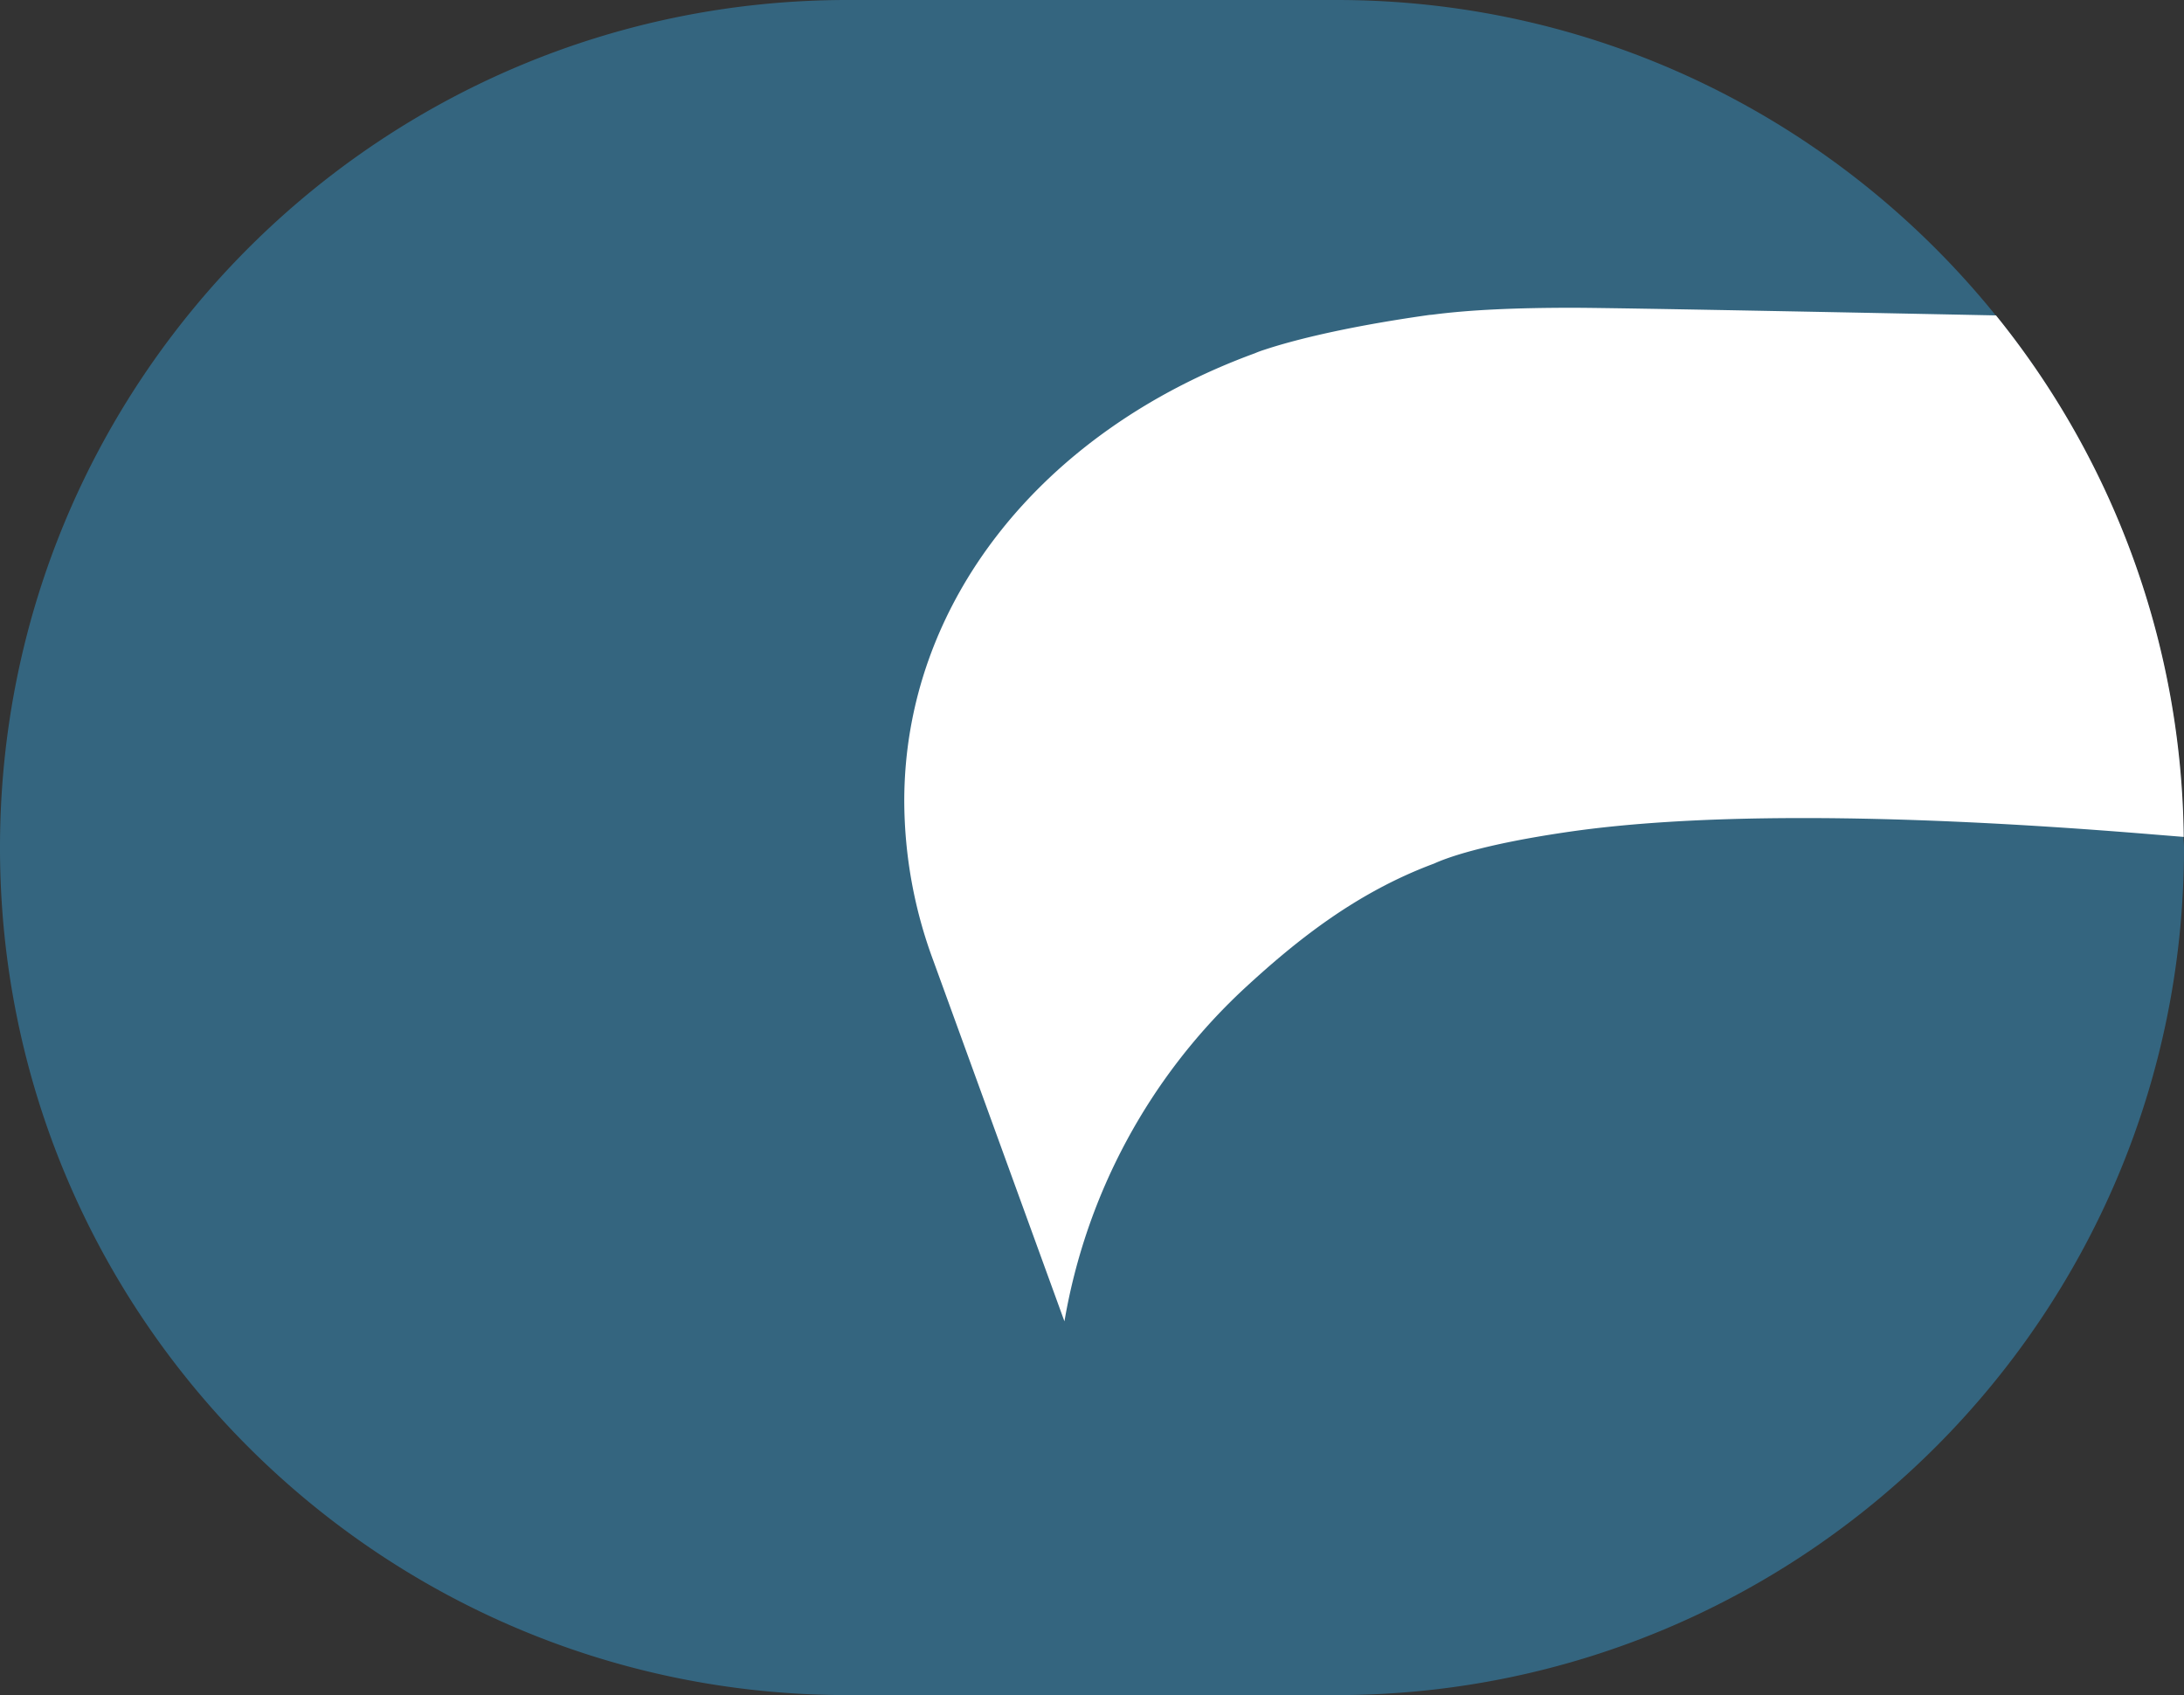
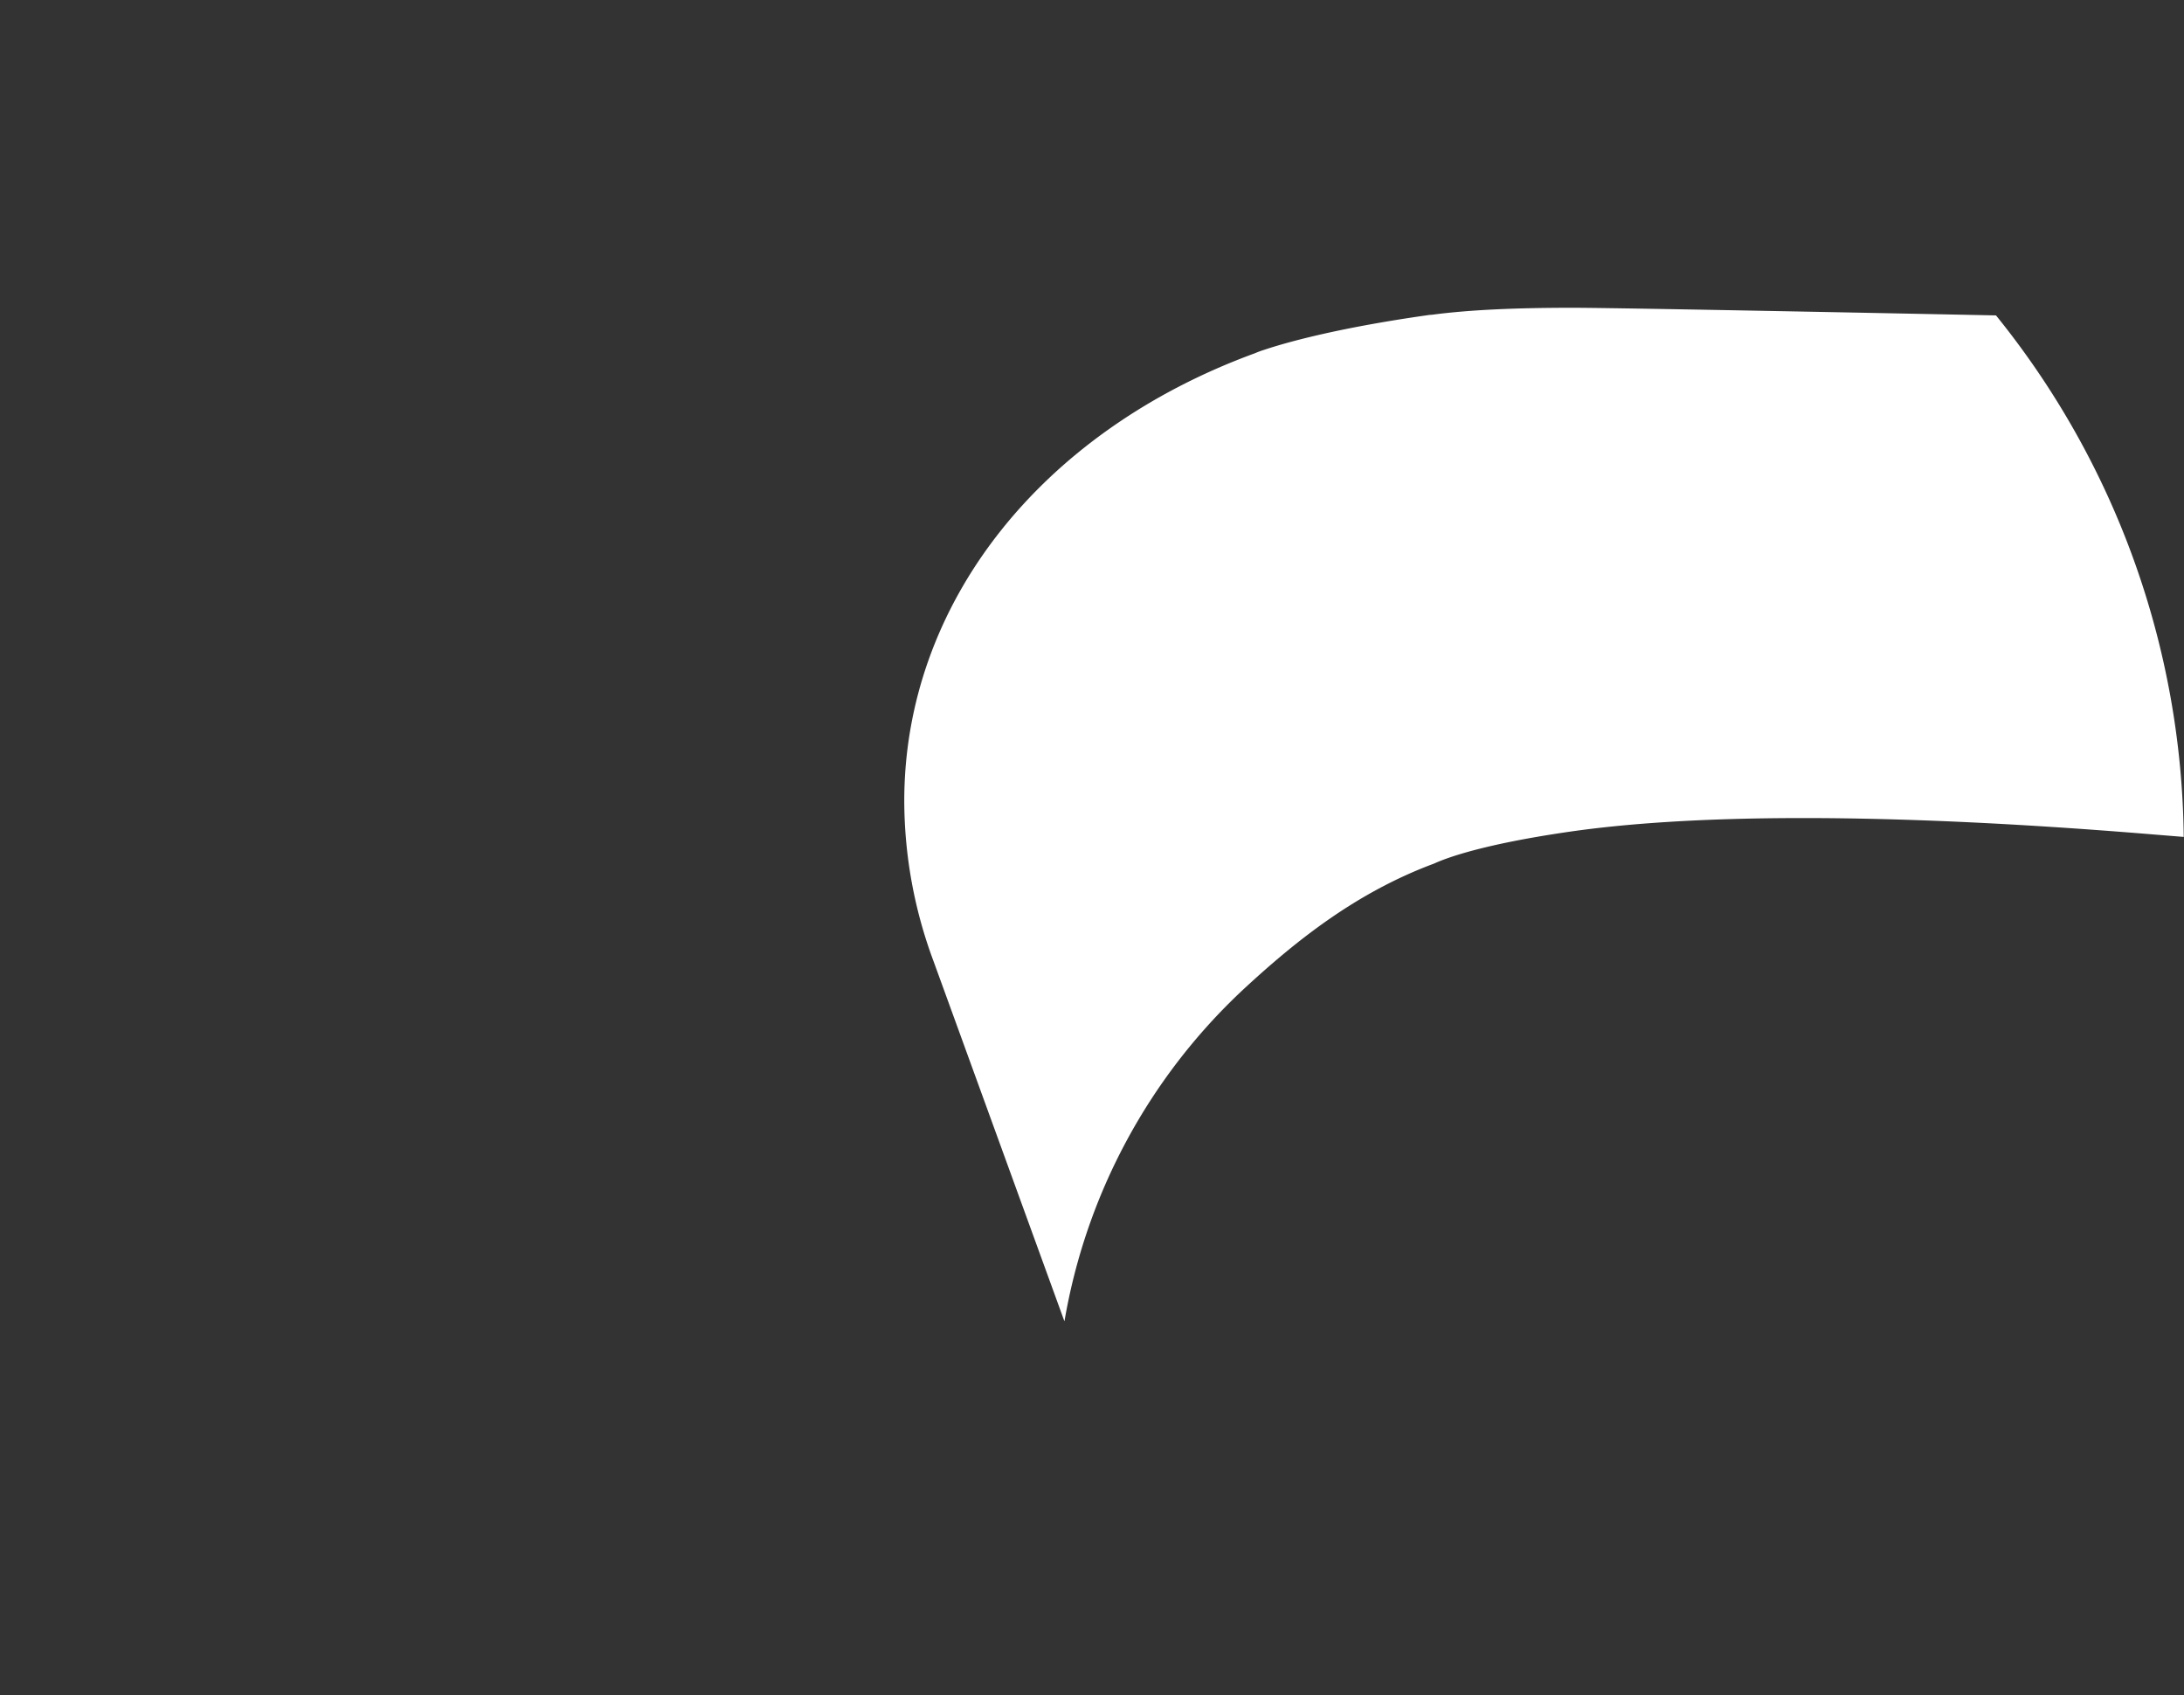
<svg xmlns="http://www.w3.org/2000/svg" viewBox="0 0 730 566.51">
  <rect x="0" y="0" width="730" height="566.51" fill="#333333" stroke="none" />
  <g transform="translate(-.48 -.73)">
-     <path d="m730.3 280.43a281.9 281.9 0 0 0 -62.75-174.29c-51.93-64.25-131.28-105.41-220.32-105.41h-163.49c-156.44 0-283.26 126.82-283.26 283.27s126.82 283.24 283.26 283.24h163.49c156.44 0 283.25-126.82 283.25-283.26 0-1.2-.16-2.35-.18-3.55z" fill="#34657f" />
    <path d="m479.29 105.9-.75.06h-.13c-32.08 4.51-49.24 9.63-55.34 11.67a32.36 32.36 0 0 0 -3.16 1.17c-71.62 26.2-117.21 83.83-117.18 149.73a154.23 154.23 0 0 0 9.72 53.27l43.82 120.54a196.93 196.93 0 0 1 59.73-110.88c17.78-16.46 37.84-32.46 63.8-42.11 3.83-1.75 15.8-6.4 45.44-10.68 18.15-2.61 43.24-4.54 78-4.54 30.76 0 69.14 1.53 117 5.48l10.15.82a281.9 281.9 0 0 0 -62.75-174.29c-33.67-.68-126.66-2.55-141.66-2.55-18.93 0-34.37.69-46.69 2.31z" fill="#fff" />
  </g>
</svg>